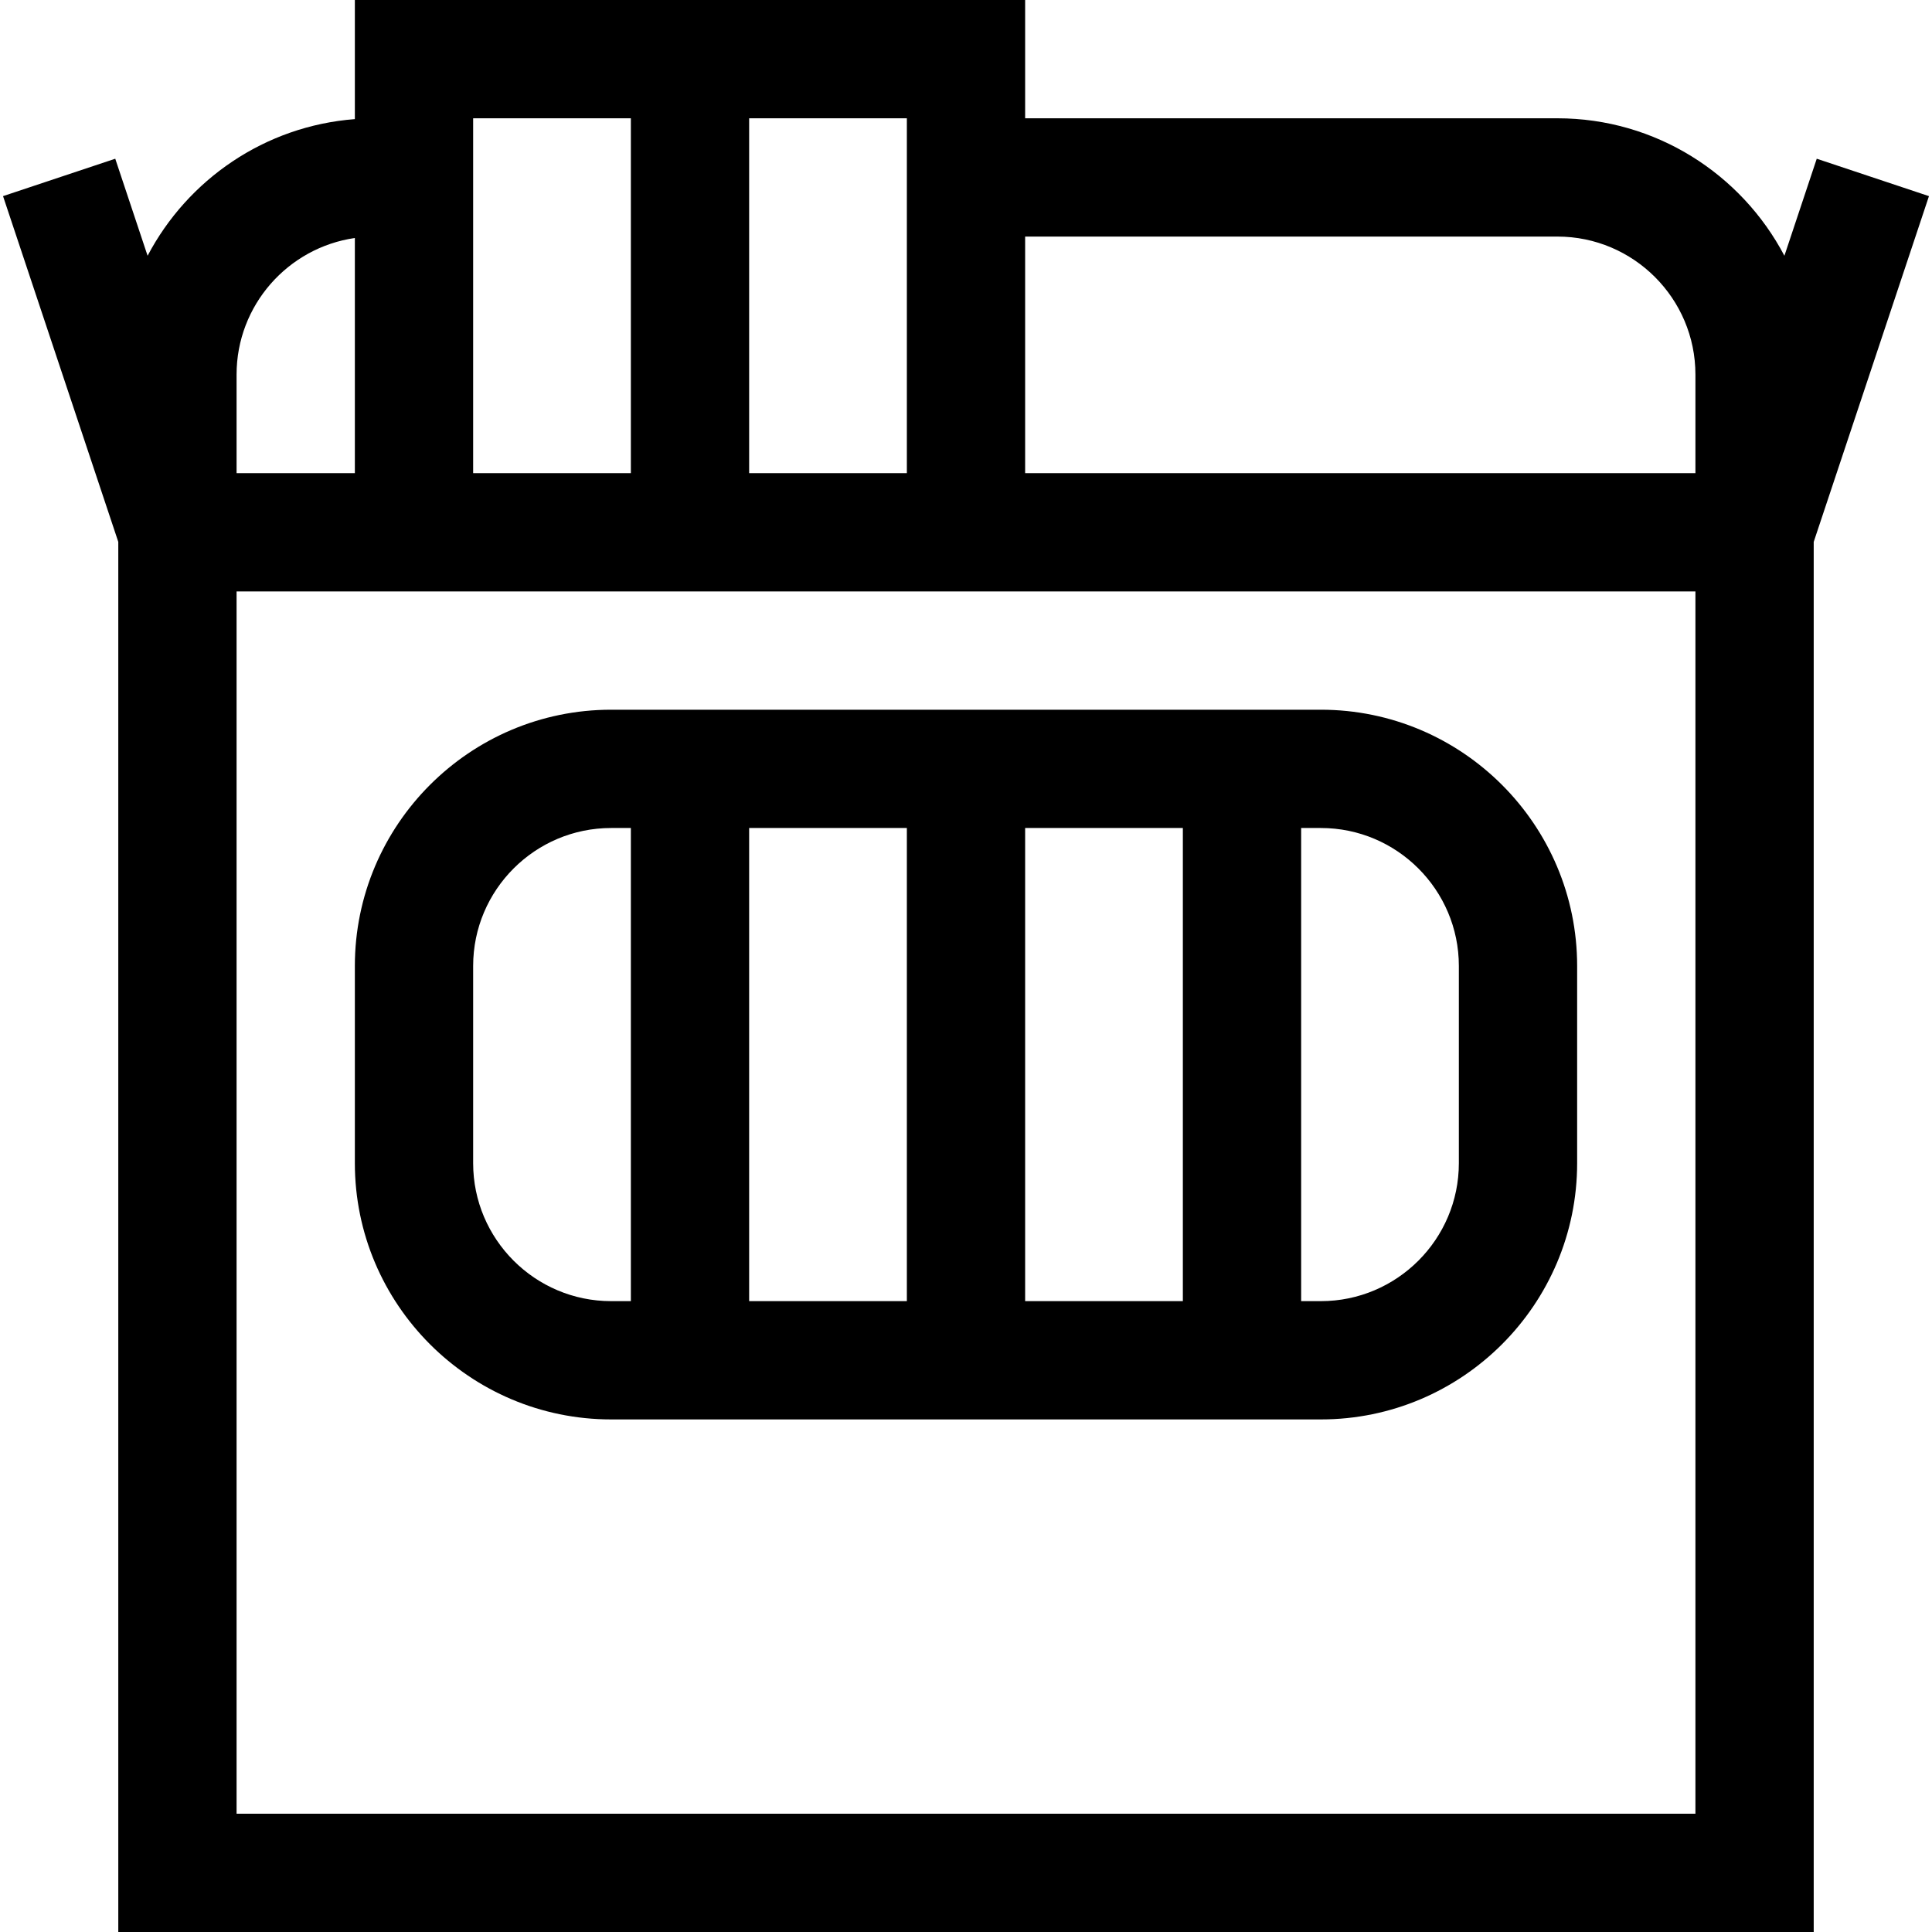
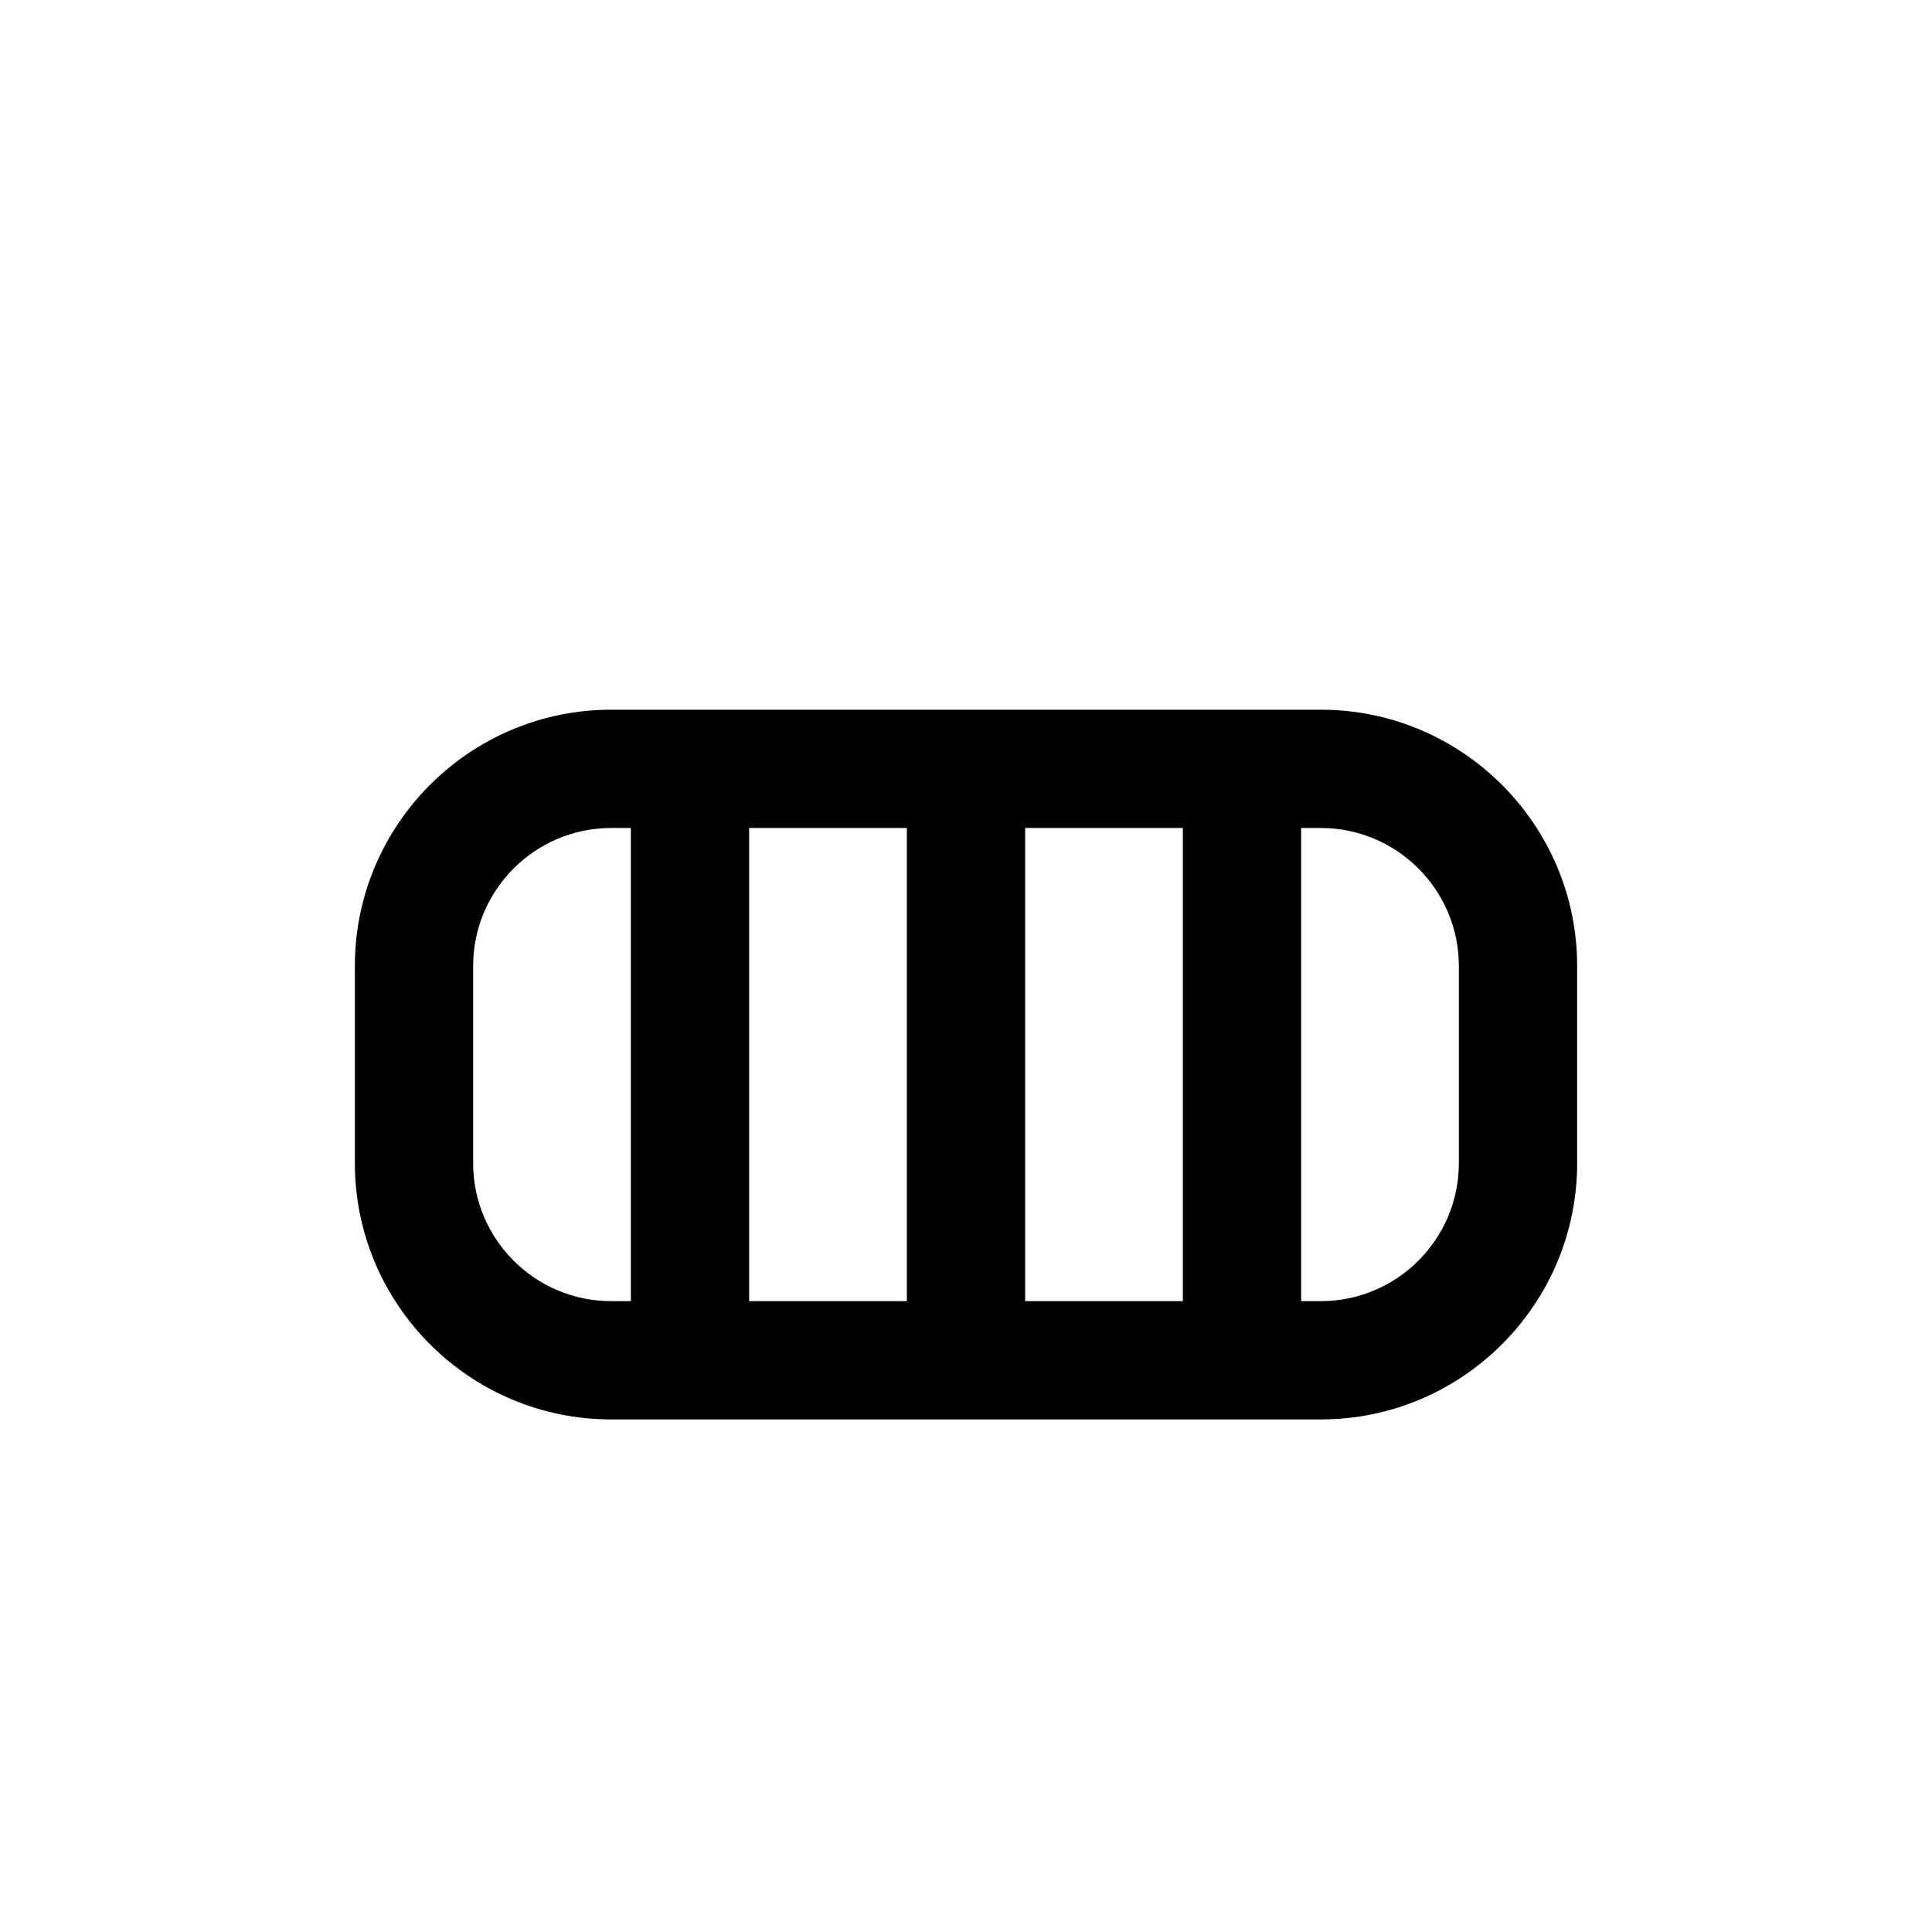
<svg xmlns="http://www.w3.org/2000/svg" fill="#000000" height="800px" width="800px" version="1.1" id="Layer_1" viewBox="0 0 512 512" xml:space="preserve">
  <g>
    <g>
      <path d="M350.041,188.082H161.959c-37.45,0-67.918,30.468-67.918,67.918v52.245c0,37.45,30.468,67.918,67.918,67.918h188.082    c37.45,0,67.918-30.468,67.918-67.918V256C417.959,218.55,387.491,188.082,350.041,188.082z M167.184,344.816h-5.224    c-20.165,0-36.571-16.406-36.571-36.571V256c0-20.165,16.406-36.571,36.571-36.571h5.224V344.816z M240.327,344.816h-41.796    V219.429h41.796V344.816z M313.469,344.816h-41.796V219.429h41.796V344.816z M386.612,308.245    c0,20.166-16.406,36.571-36.571,36.571h-5.224V219.429h5.224c20.165,0,36.571,16.406,36.571,36.571V308.245z" />
    </g>
  </g>
  <g>
    <g>
-       <path d="M481.457,42.064l-8.571,25.715c-11.372-21.635-34.06-36.432-60.151-36.432H271.673V0H94.041v31.567    c-23.872,1.826-44.321,16.036-54.926,36.212l-8.571-25.715L0.805,51.976l30.542,91.629V512h449.306V143.606l30.542-91.629    L481.457,42.064z M198.531,31.347h41.796v94.041h-41.796V31.347z M125.388,31.347h41.796v94.041h-41.796V31.347z M62.694,99.265    c0-18.391,13.648-33.649,31.347-36.192v62.315H62.694V99.265z M449.306,480.653H62.694V156.735h386.612V480.653z M449.306,125.388    H271.673V62.694h141.061c20.166,0,36.571,16.406,36.571,36.571V125.388z" />
-     </g>
+       </g>
  </g>
</svg>